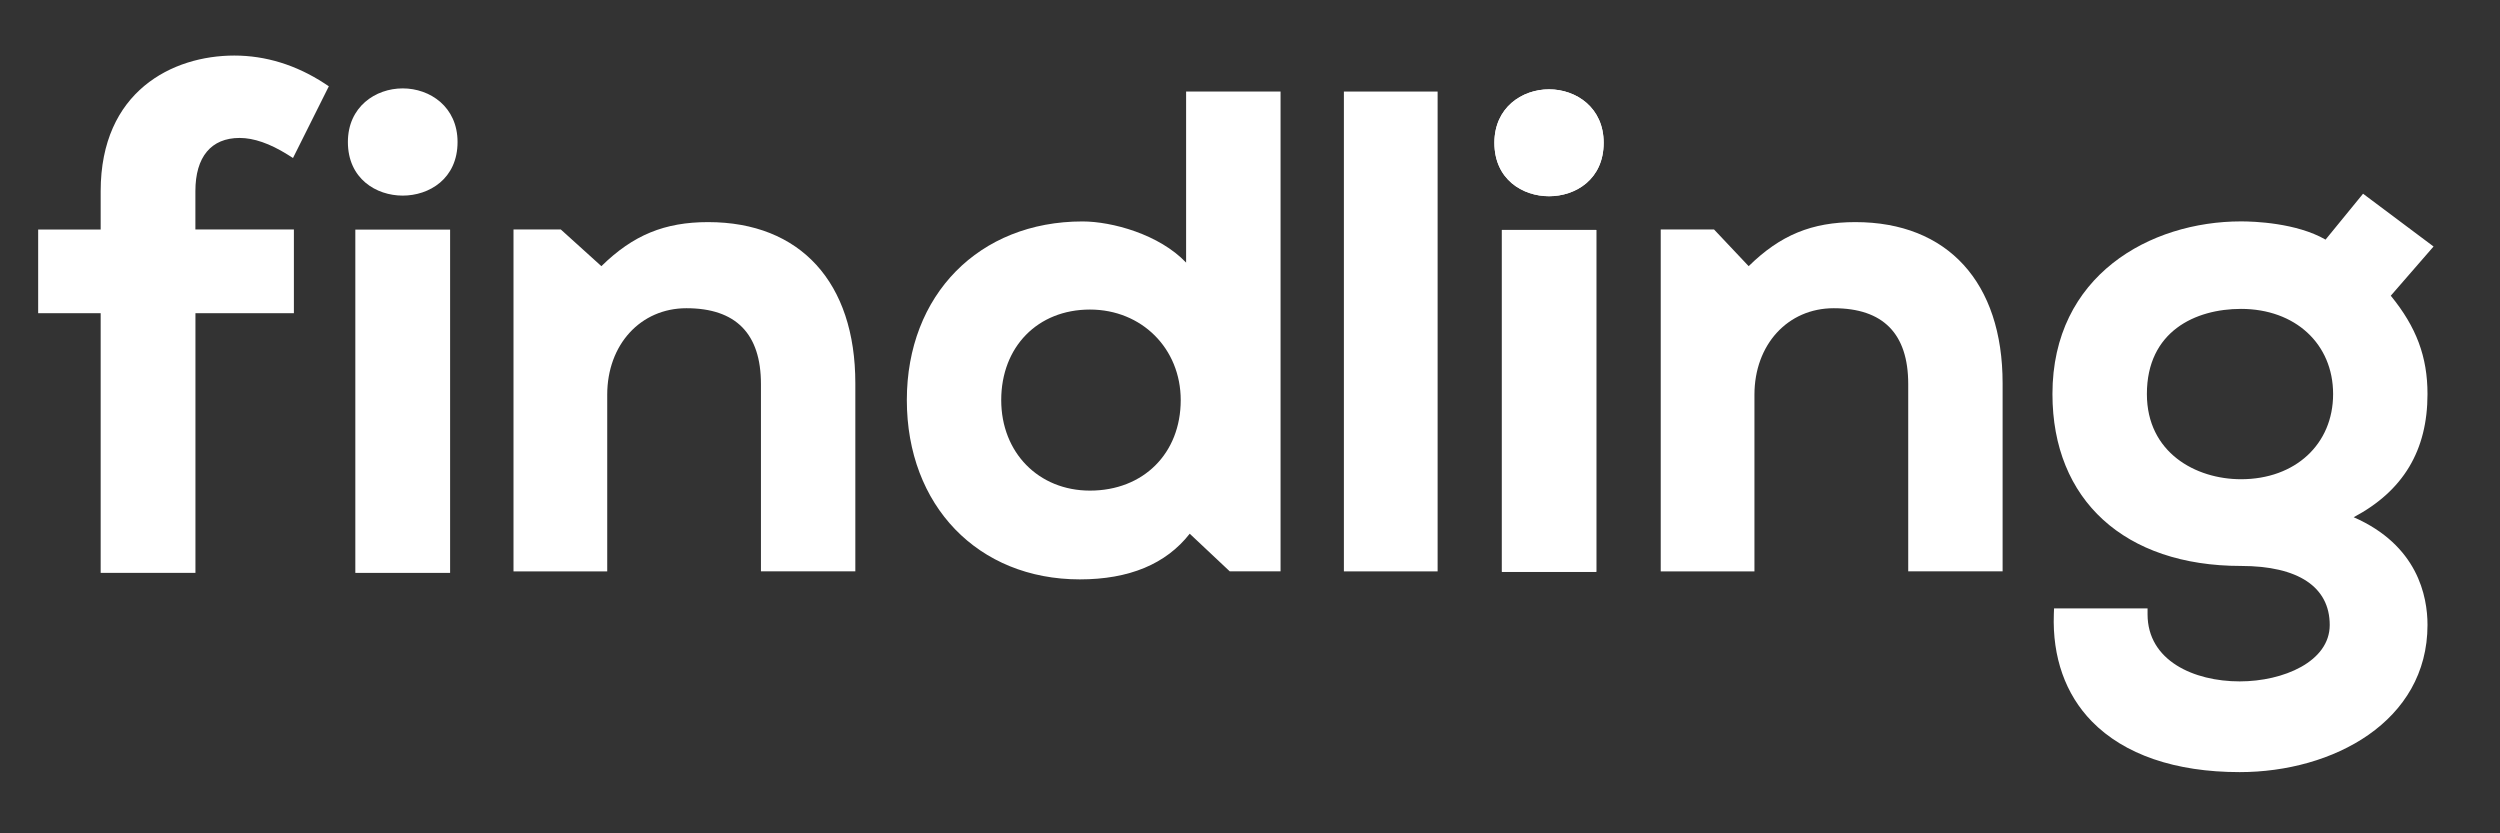
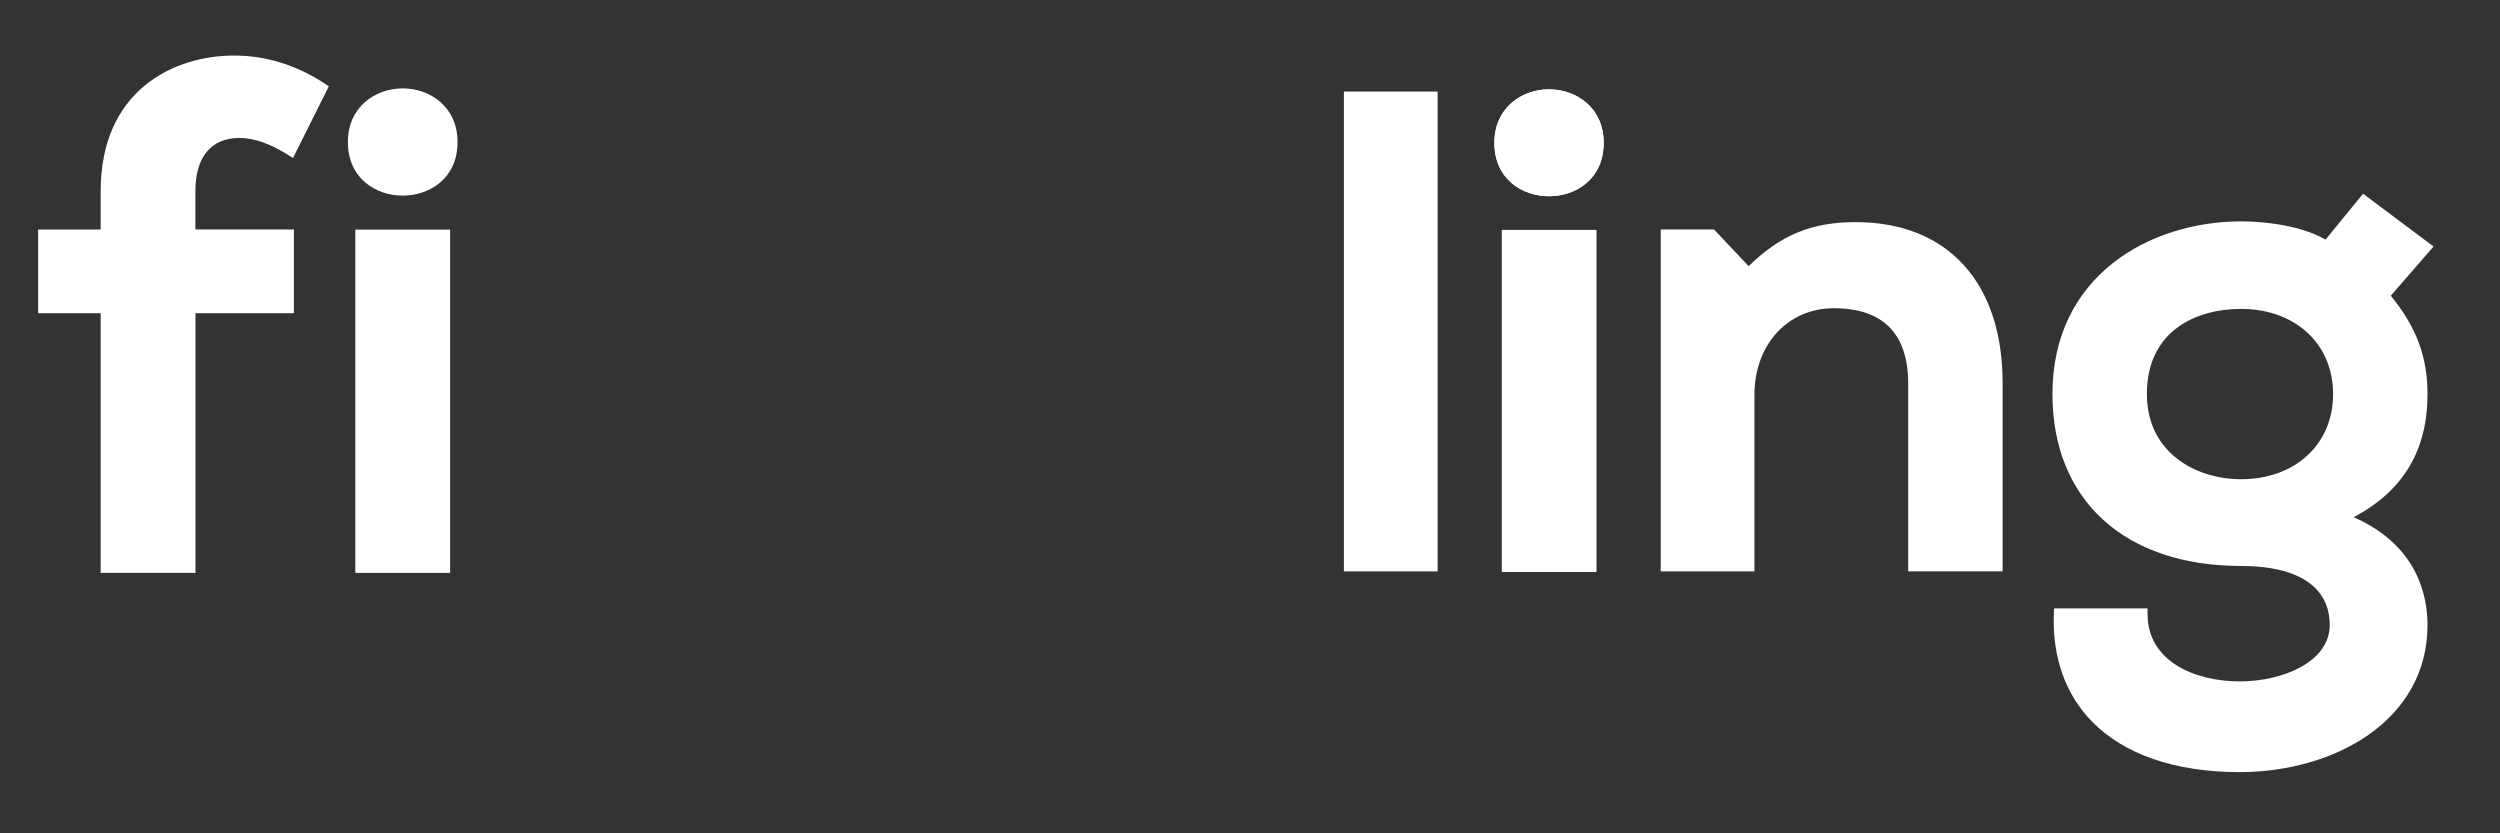
<svg xmlns="http://www.w3.org/2000/svg" version="1.1" id="Ebene_1" x="0px" y="0px" viewBox="0 0 450 150" style="enable-background:new 0 0 450 150;" xml:space="preserve">
  <rect x="0" y="0" width="450" height="150" fill="#333333" stroke="none" />
  <style type="text/css">
	.st0{fill:#FFFFFF;}
</style>
  <g>
-     <path class="st0" d="M127.46,39.98c-7.81,0-13.5,2.32-19.21,7.93l-7.3-6.6h-8.52v61.54h16.87V71.05c0-9.02,6-15.57,14.26-15.57   c8.9,0,13.41,4.59,13.41,13.64v33.72h16.99V69C153.97,50.83,144.06,39.98,127.46,39.98z" />
-     <path class="st0" d="M213.5,47.27c-4.83-5.09-13.35-7.41-18.65-7.41c-18.62,0-31.62,13.22-31.62,32.15c0,19,12.8,32.28,31.14,32.28   c8.87,0,15.51-2.76,19.78-8.22l7.2,6.77h9.15V16.48H213.5V47.27z M196.19,88.31c-9.25,0-15.97-6.85-15.97-16.29   c0-9.6,6.57-16.3,15.97-16.3c9.31,0,16.34,7.01,16.34,16.3C212.53,81.61,205.81,88.31,196.19,88.31z" />
    <rect x="241.9" y="16.48" class="st0" width="16.87" height="86.37" />
    <g>
      <rect x="270.34" y="41.39" class="st0" width="16.99" height="61.54" />
      <path class="st0" d="M278.83,16.08c-4.89,0-9.84,3.3-9.84,9.62c0,6.61,5.1,9.62,9.84,9.62c4.74,0,9.83-3.01,9.83-9.62    C288.67,19.39,283.72,16.08,278.83,16.08z" />
    </g>
    <path class="st0" d="M333.97,39.98c-7.82,0-13.5,2.32-19.21,7.93l-6.23-6.6h-9.6v61.54h16.87V71.05c0-9.02,6-15.57,14.27-15.57   c8.9,0,13.41,4.59,13.41,13.64v33.72h16.99V69C360.48,50.83,350.57,39.98,333.97,39.98z" />
    <path class="st0" d="M436.95,70.93c0-6.7-1.99-12.05-6.61-17.7l7.7-8.86l-12.69-9.5l-6.75,8.26c-5.27-3.03-12.91-3.28-15.22-3.28   c-16.34,0-33.94,9.72-33.94,31.07c0,19.09,13,30.95,33.94,30.95c10.3,0,15.97,3.78,15.97,10.63c0,6.59-8.35,10.15-16.21,10.15   c-8.25,0-16.58-3.73-16.58-12.08v-1.06h-16.83l-0.04,1.02c-0.28,7.76,2.08,14.44,6.83,19.31c5.83,5.98,15.03,9.14,26.62,9.14   c16.8,0,33.81-9.1,33.81-26.49c0-5.2-1.79-14.36-13.29-19.39C432.59,88.36,436.95,81.08,436.95,70.93z M403.38,55.6   c9.76,0,16.58,6.3,16.58,15.33c0,9.03-6.82,15.33-16.58,15.33c-8.16,0-16.94-4.8-16.94-15.33C386.43,59.63,395.19,55.6,403.38,55.6   z" />
    <path class="st0" d="M43.14,24.83c2.53,0,5.42,1,8.6,2.98l1,0.63l6.45-12.91l-0.79-0.52C53.3,11.69,47.83,10,42.17,10   c-11.09,0-24.05,6.4-24.05,24.42v6.89H6.87v15.07h11.25v46.74h17.06V56.38h17.72V41.3H35.17v-6.89   C35.17,28.24,38,24.83,43.14,24.83z" />
    <path class="st0" d="M72.49,15.91c-4.91,0-9.87,3.31-9.87,9.65c0,6.63,5.12,9.65,9.87,9.65c4.75,0,9.87-3.02,9.87-9.65   C82.36,19.23,77.4,15.91,72.49,15.91z" />
    <rect x="63.96" y="41.33" class="st0" width="17.06" height="61.79" />
    <g>
      <rect x="270.34" y="41.39" class="st0" width="16.99" height="61.54" />
      <path class="st0" d="M278.83,16.08c-4.89,0-9.84,3.3-9.84,9.62c0,6.61,5.1,9.62,9.84,9.62c4.74,0,9.83-3.01,9.83-9.62    C288.67,19.39,283.72,16.08,278.83,16.08z" />
    </g>
  </g>
</svg>